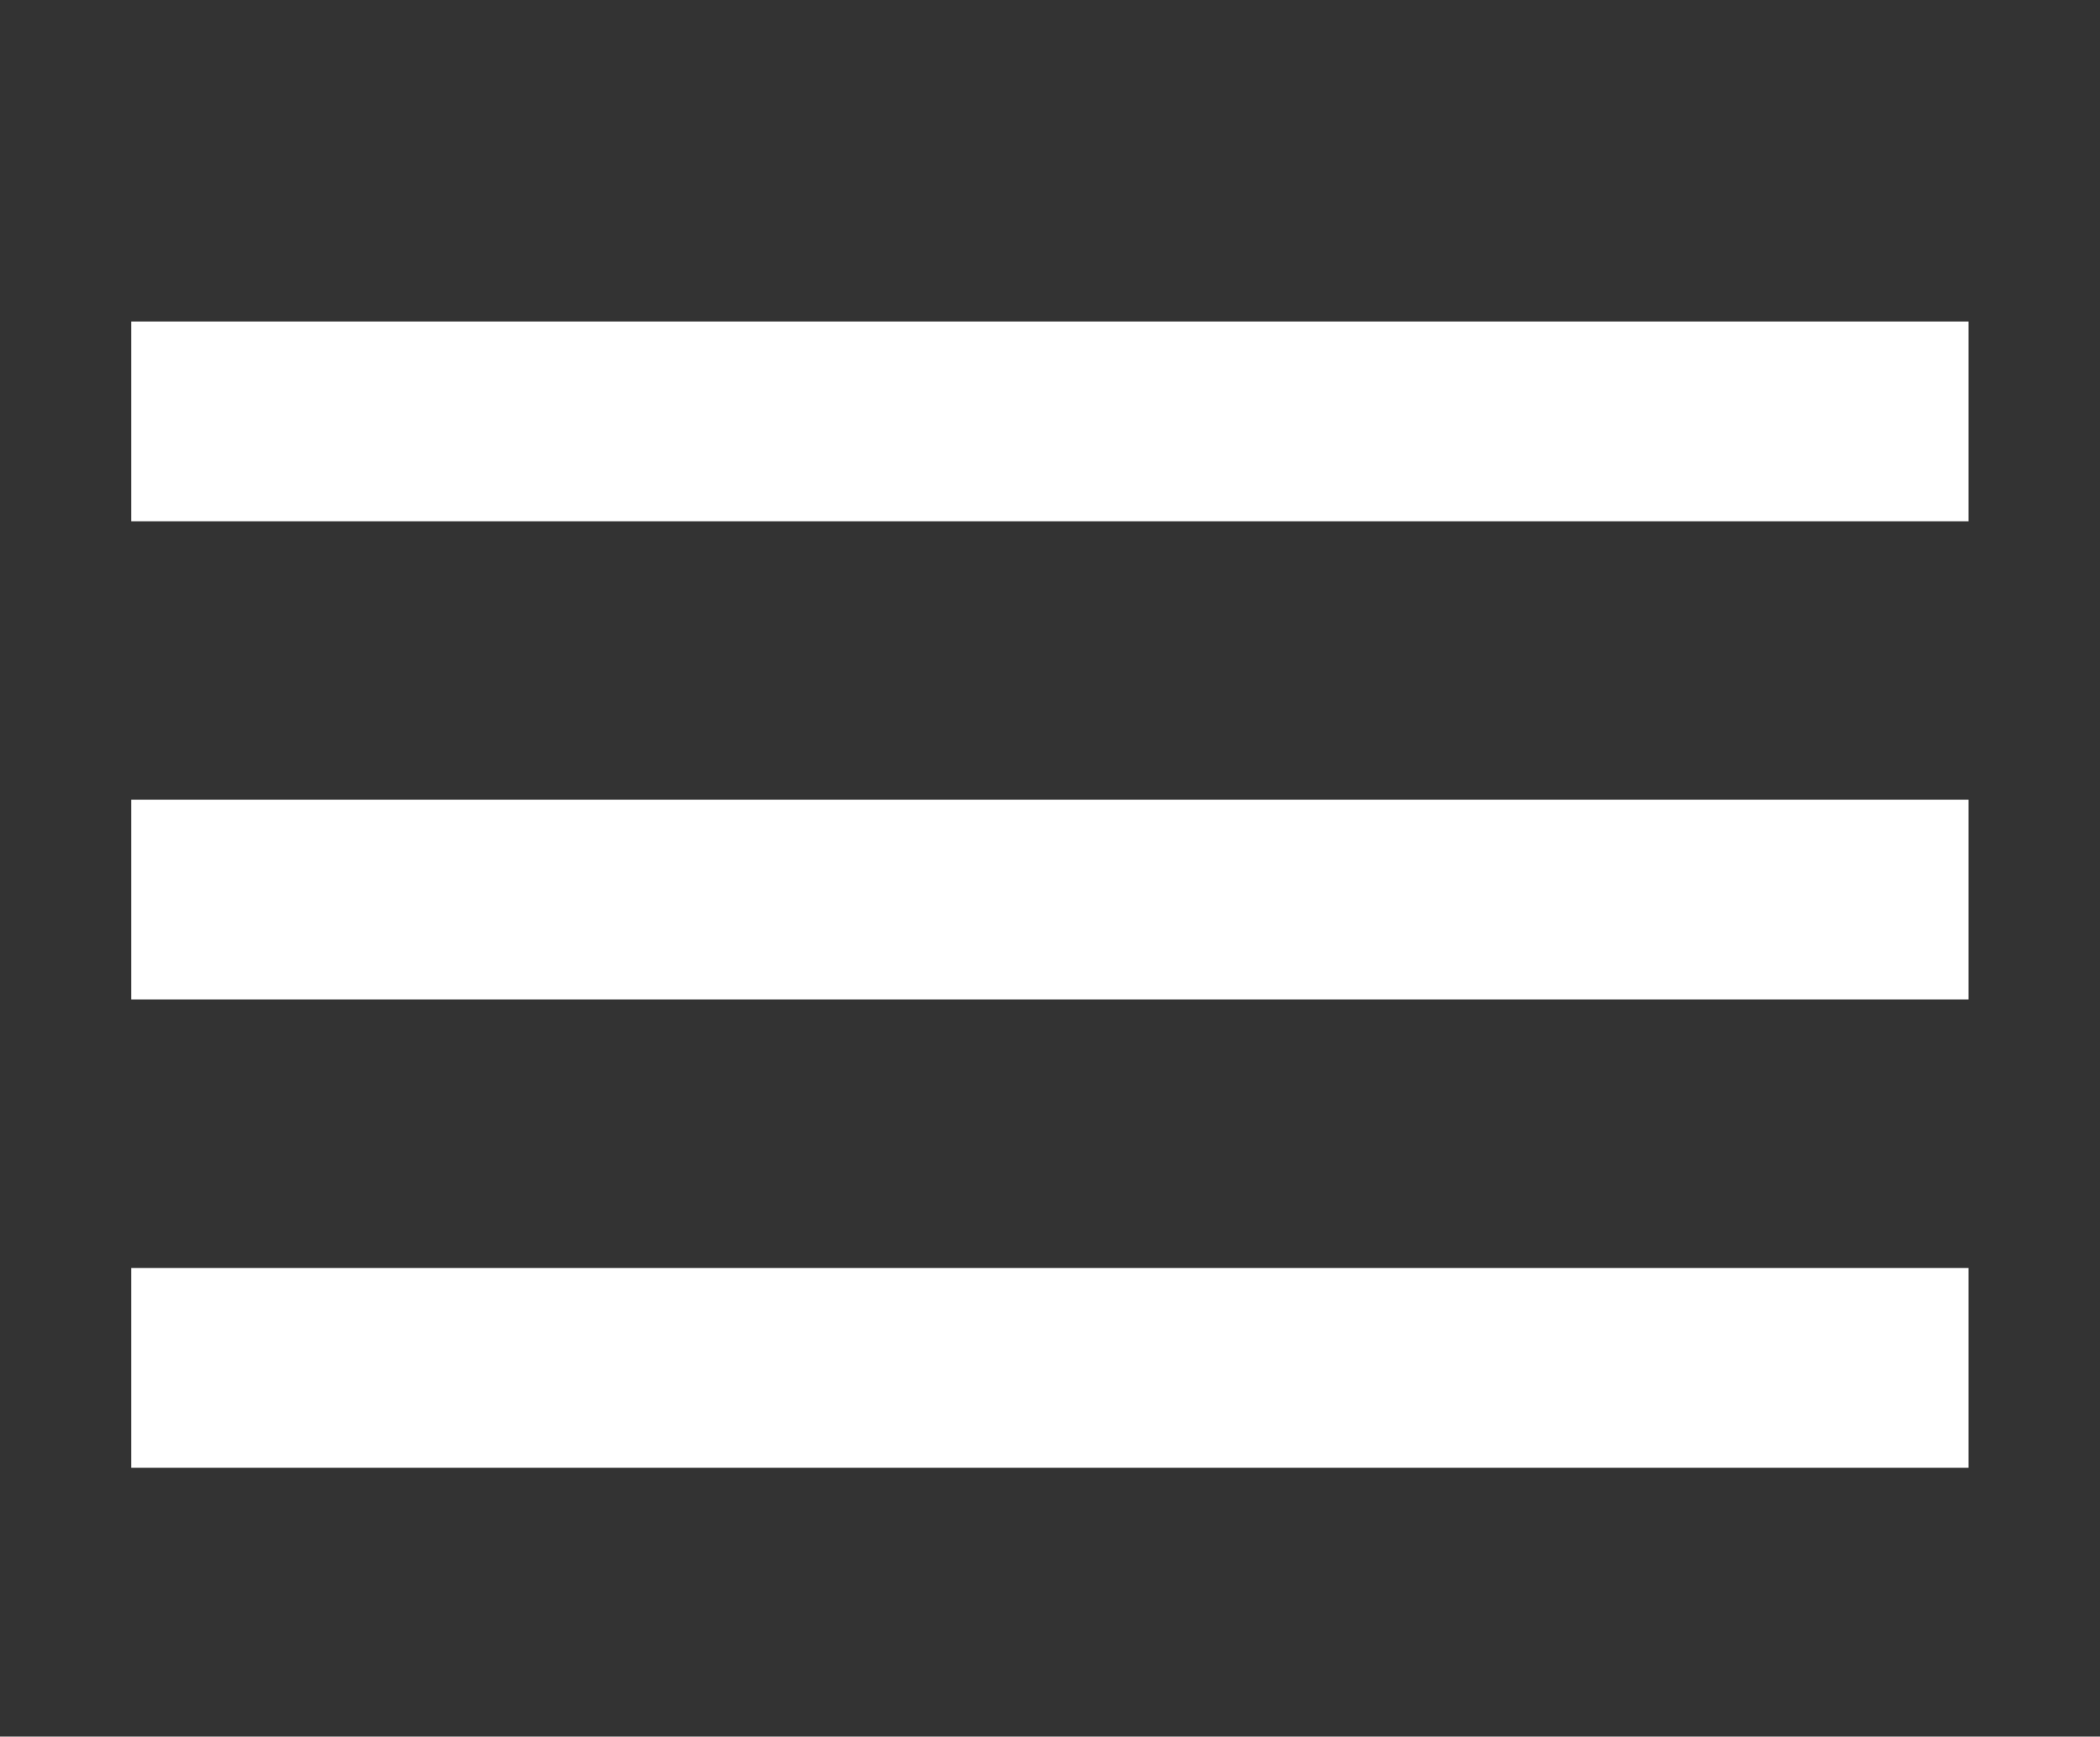
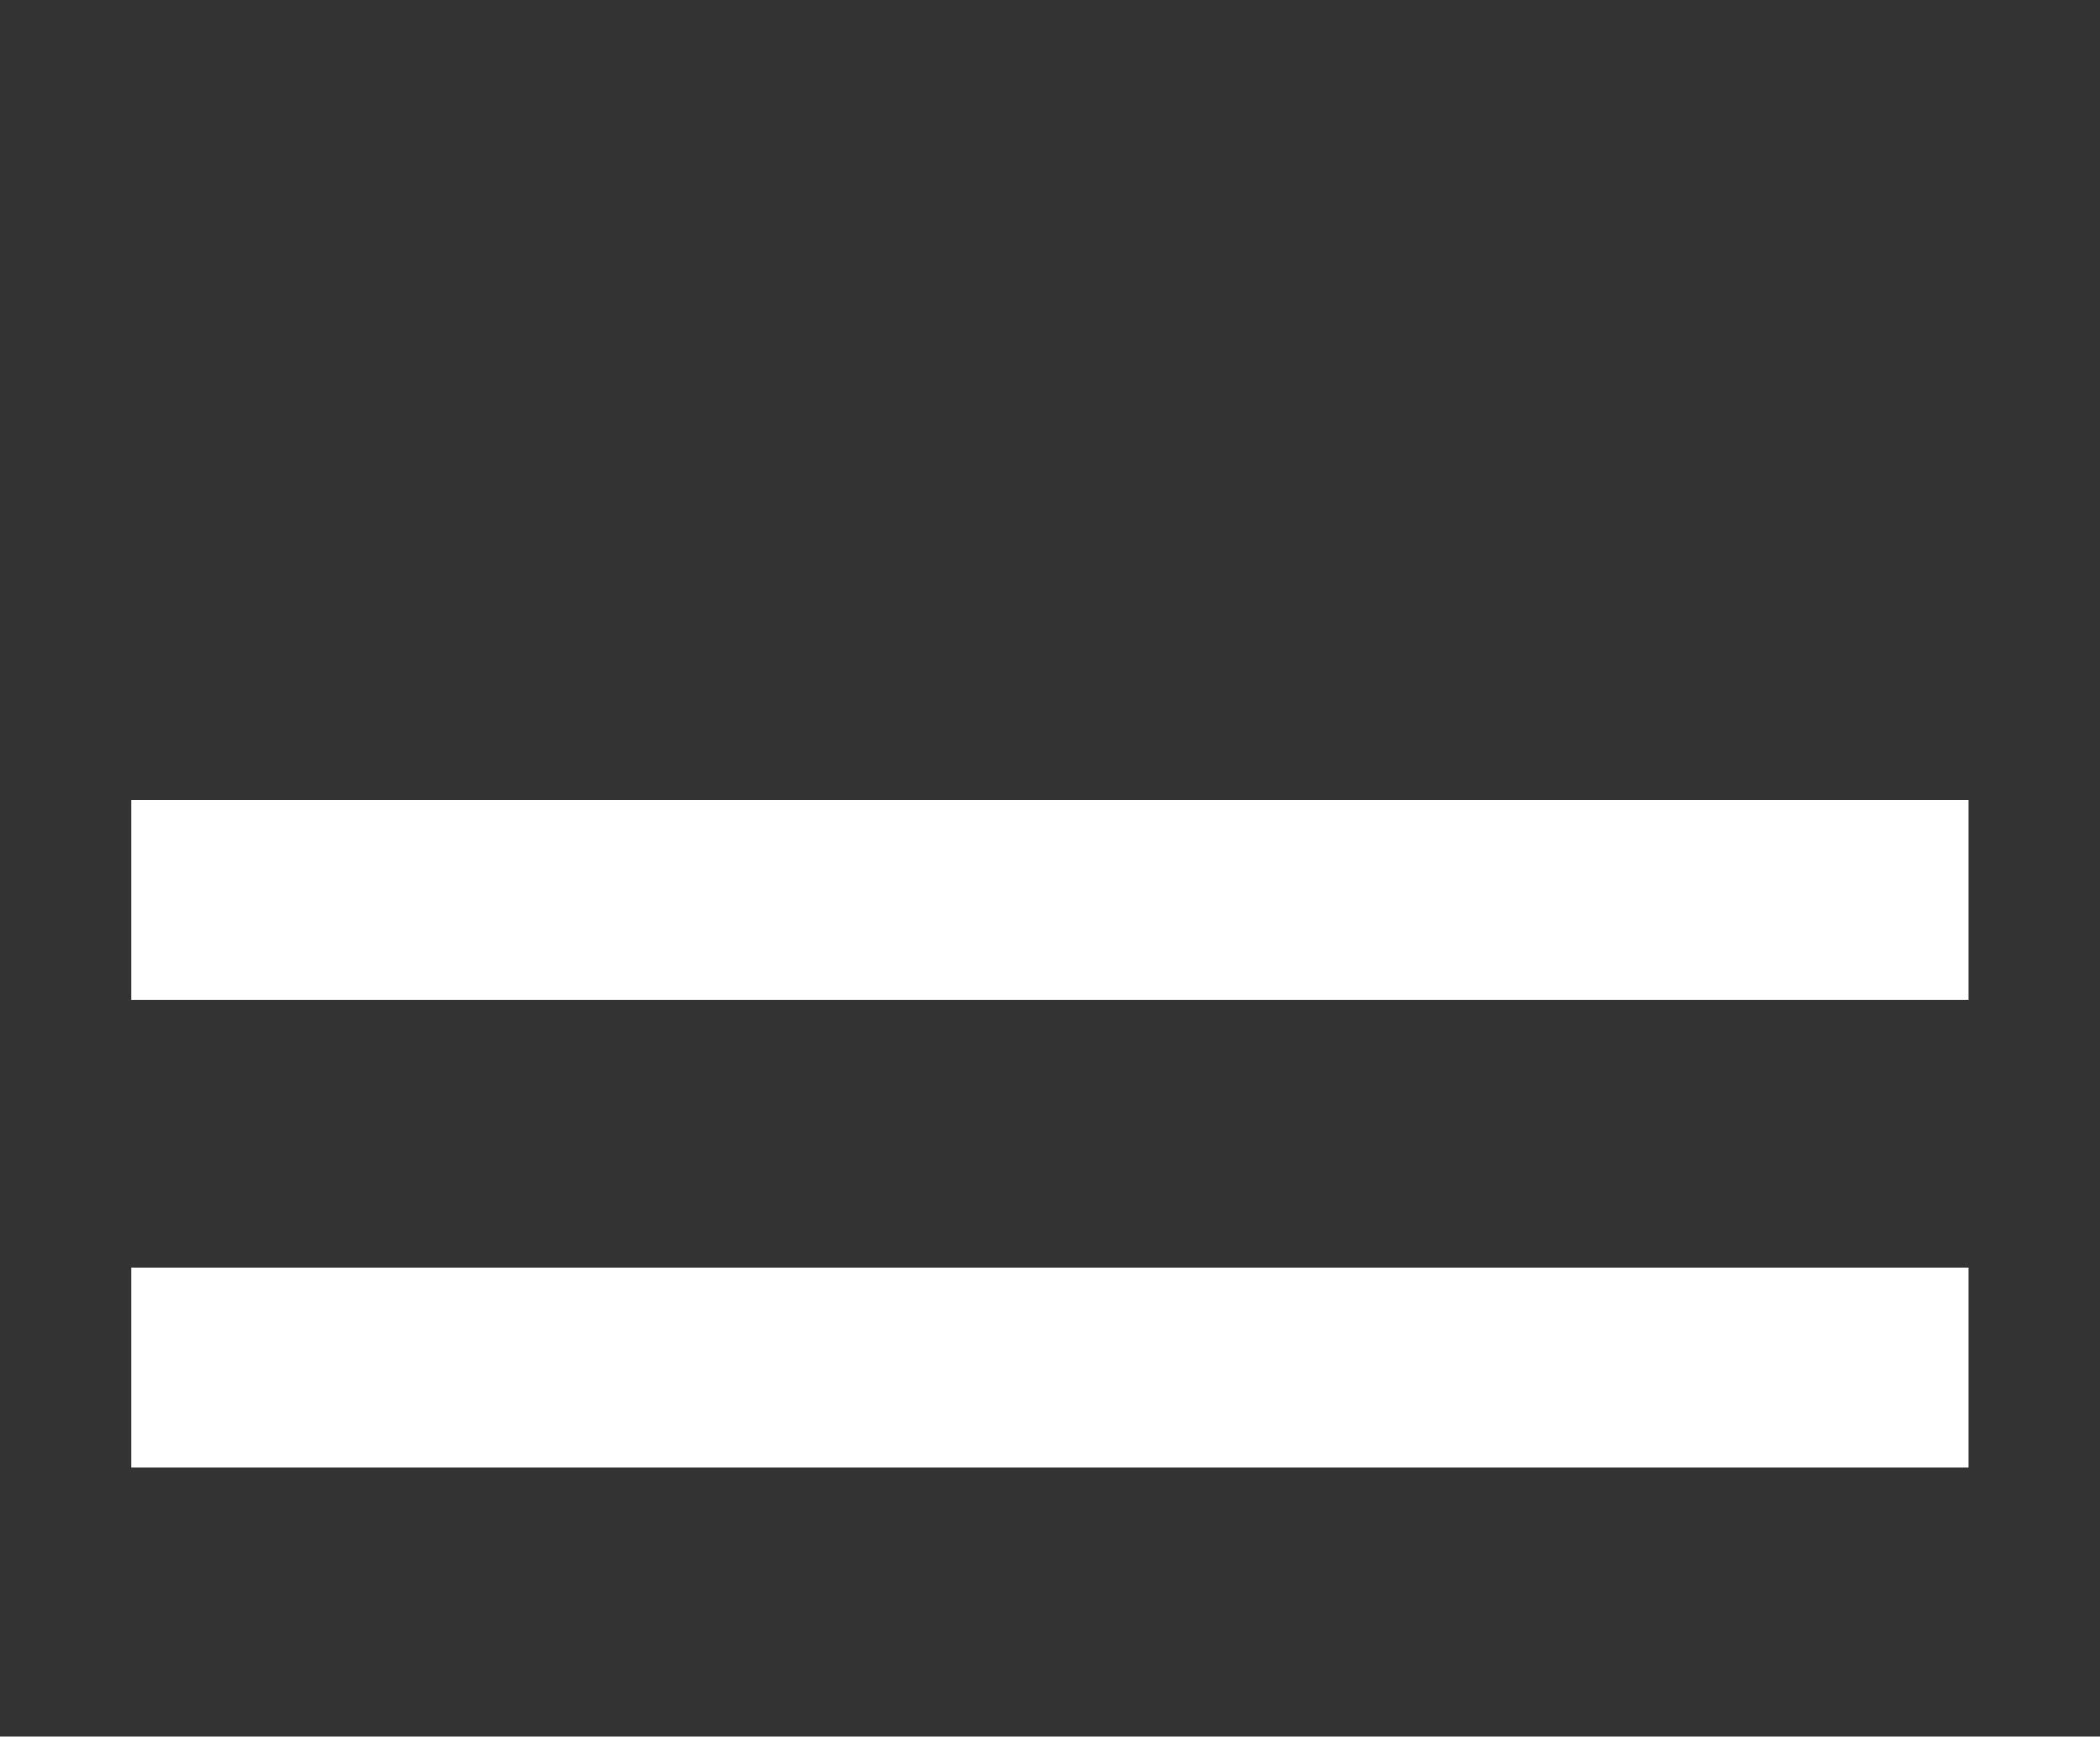
<svg xmlns="http://www.w3.org/2000/svg" id="レイヤー_1" data-name="レイヤー 1" viewBox="0 0 1000 827">
  <rect x="0" y="0" width="1000" height="827" fill="#333333" stroke="none" />
  <defs>
    <style>.cls-1{fill:#fff;}.cls-2{fill:none;}</style>
  </defs>
-   <rect class="cls-1" x="62.5" y="153.1" width="874.9" height="95.14" />
  <rect class="cls-1" x="62.5" y="380.82" width="874.9" height="95.14" />
  <rect class="cls-1" x="62.5" y="603.86" width="874.9" height="95.14" />
-   <rect class="cls-2" width="1000" height="827" />
</svg>